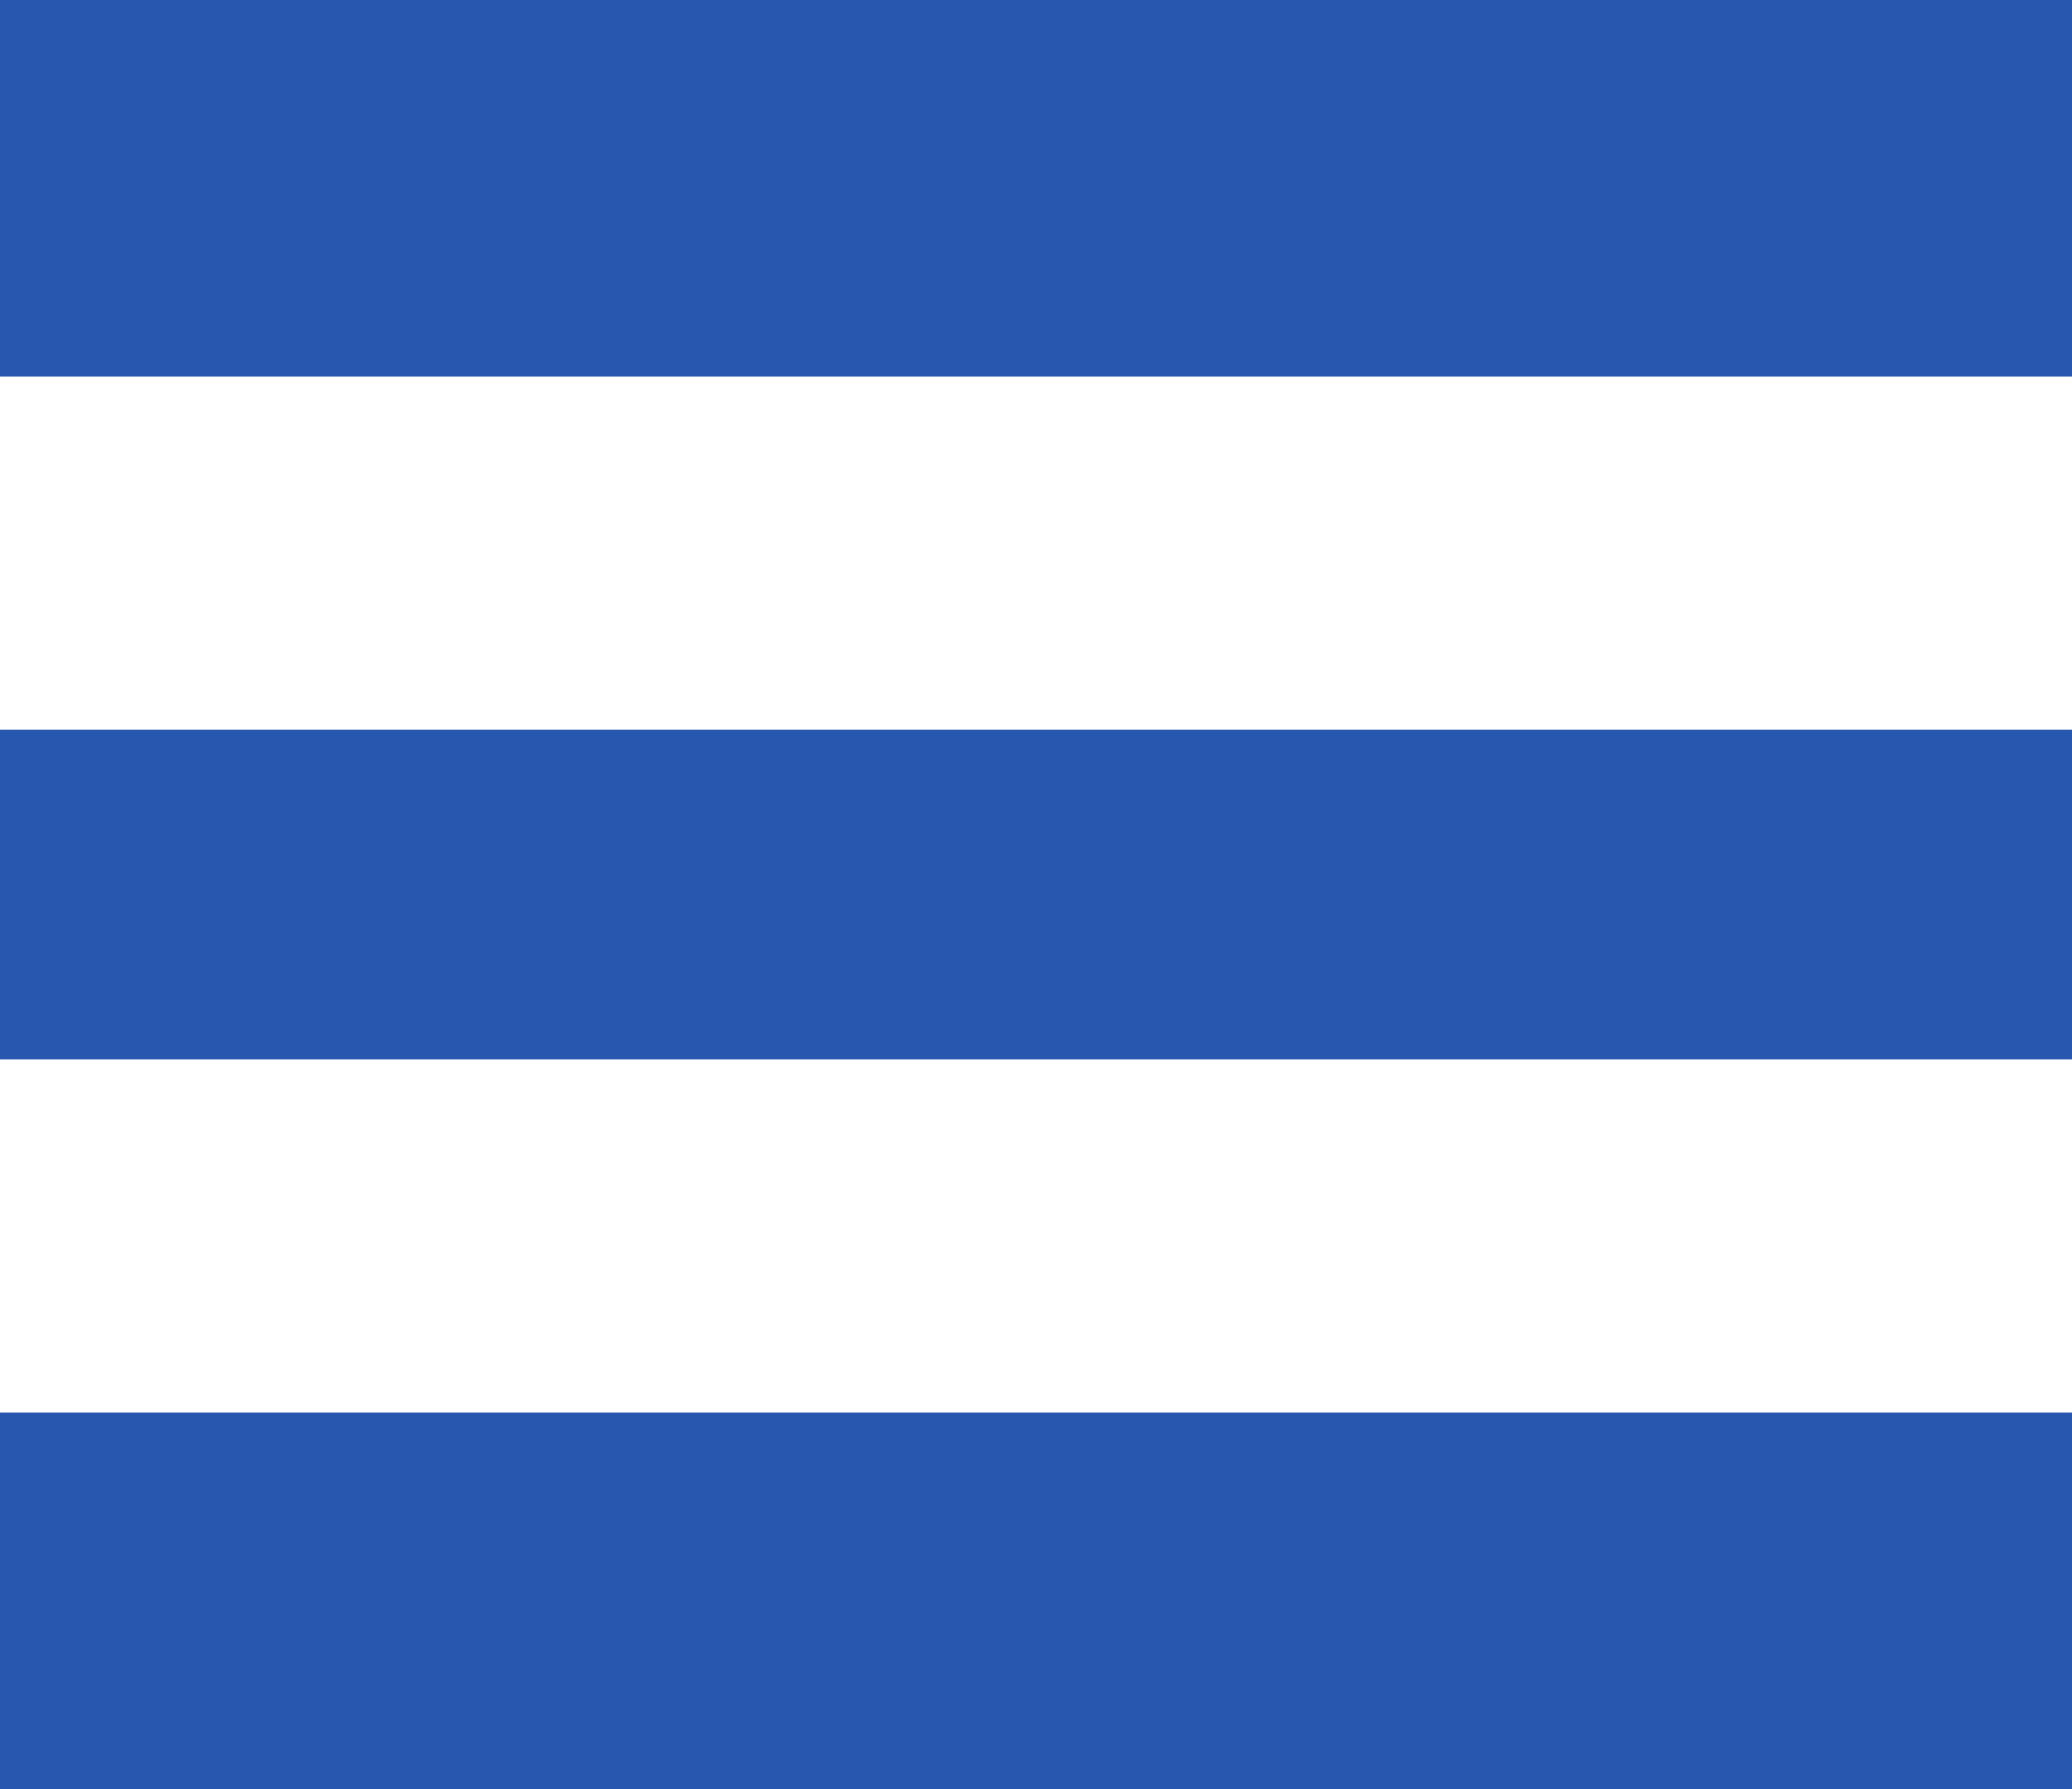
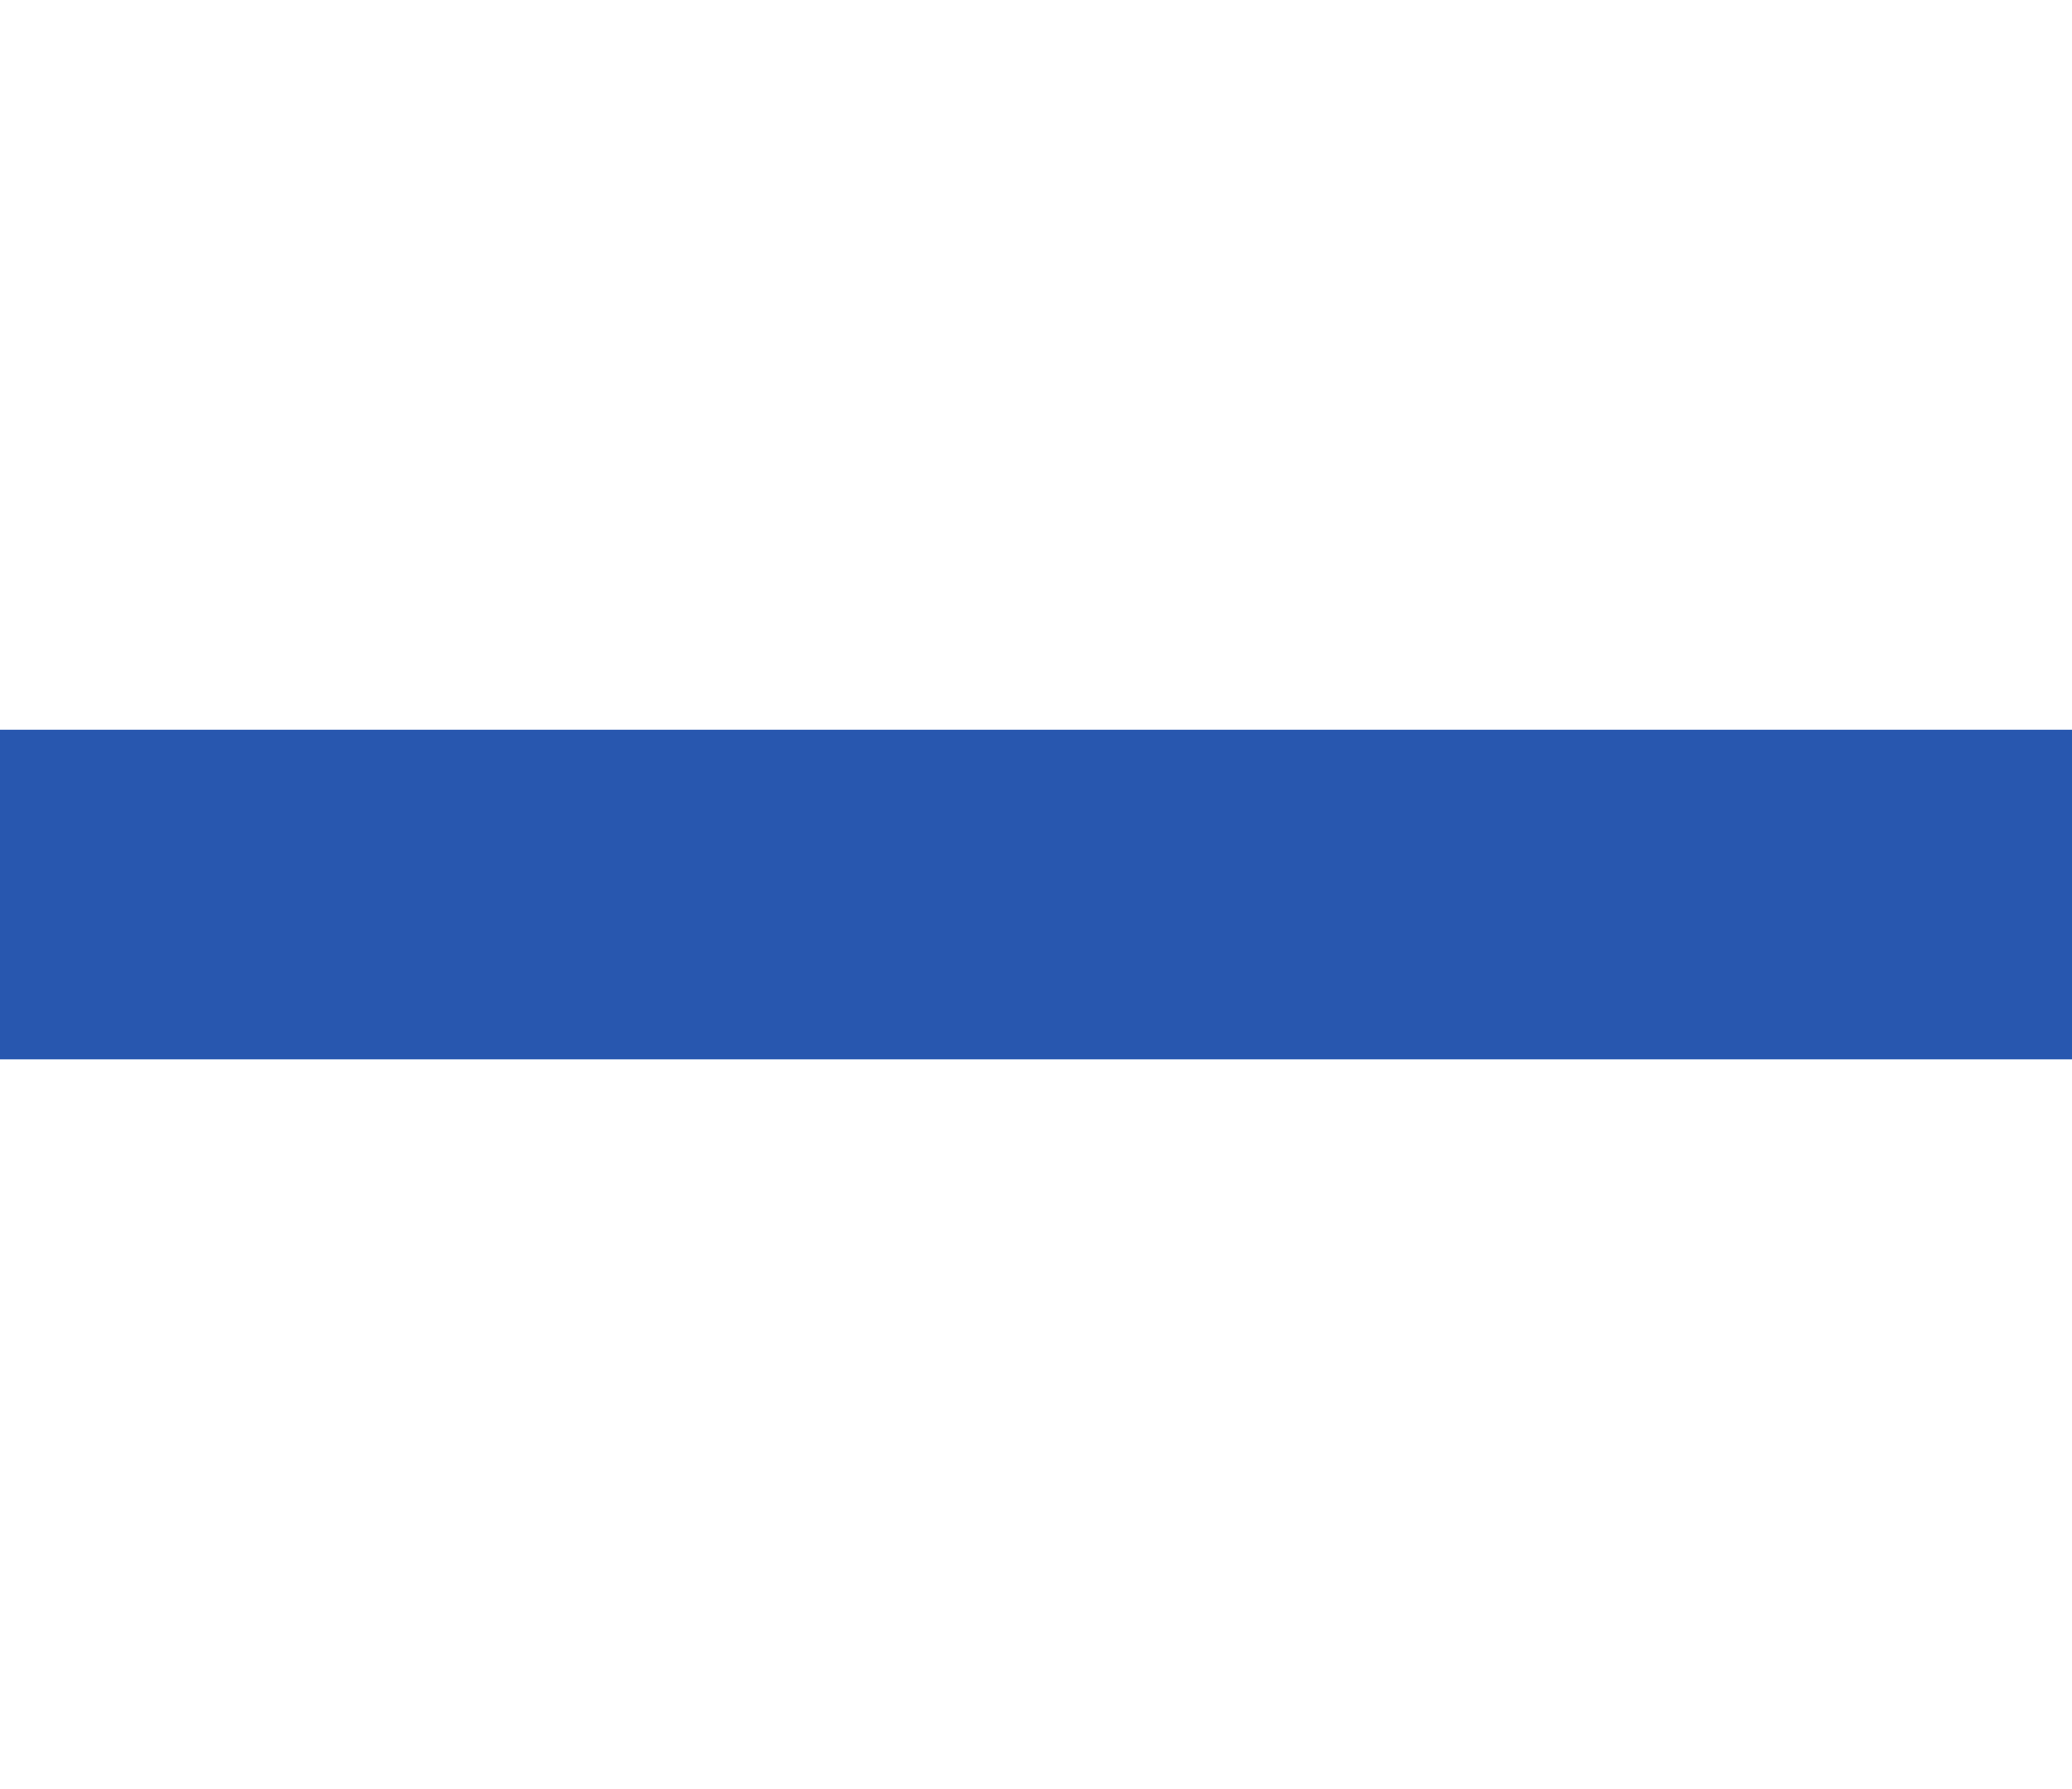
<svg xmlns="http://www.w3.org/2000/svg" id="menu_1_" data-name="menu (1)" width="22" height="19" viewBox="0 0 22 19">
  <g id="Grupo_656" data-name="Grupo 656">
    <g id="Grupo_655" data-name="Grupo 655">
-       <rect id="Rectángulo_673" data-name="Rectángulo 673" width="22" height="4" transform="translate(0 15)" fill="#2857af" />
      <rect id="Rectángulo_674" data-name="Rectángulo 674" width="22" height="3.5" transform="translate(0 7.75)" fill="#2857af" />
-       <rect id="Rectángulo_675" data-name="Rectángulo 675" width="22" height="4" fill="#2857af" />
    </g>
  </g>
</svg>